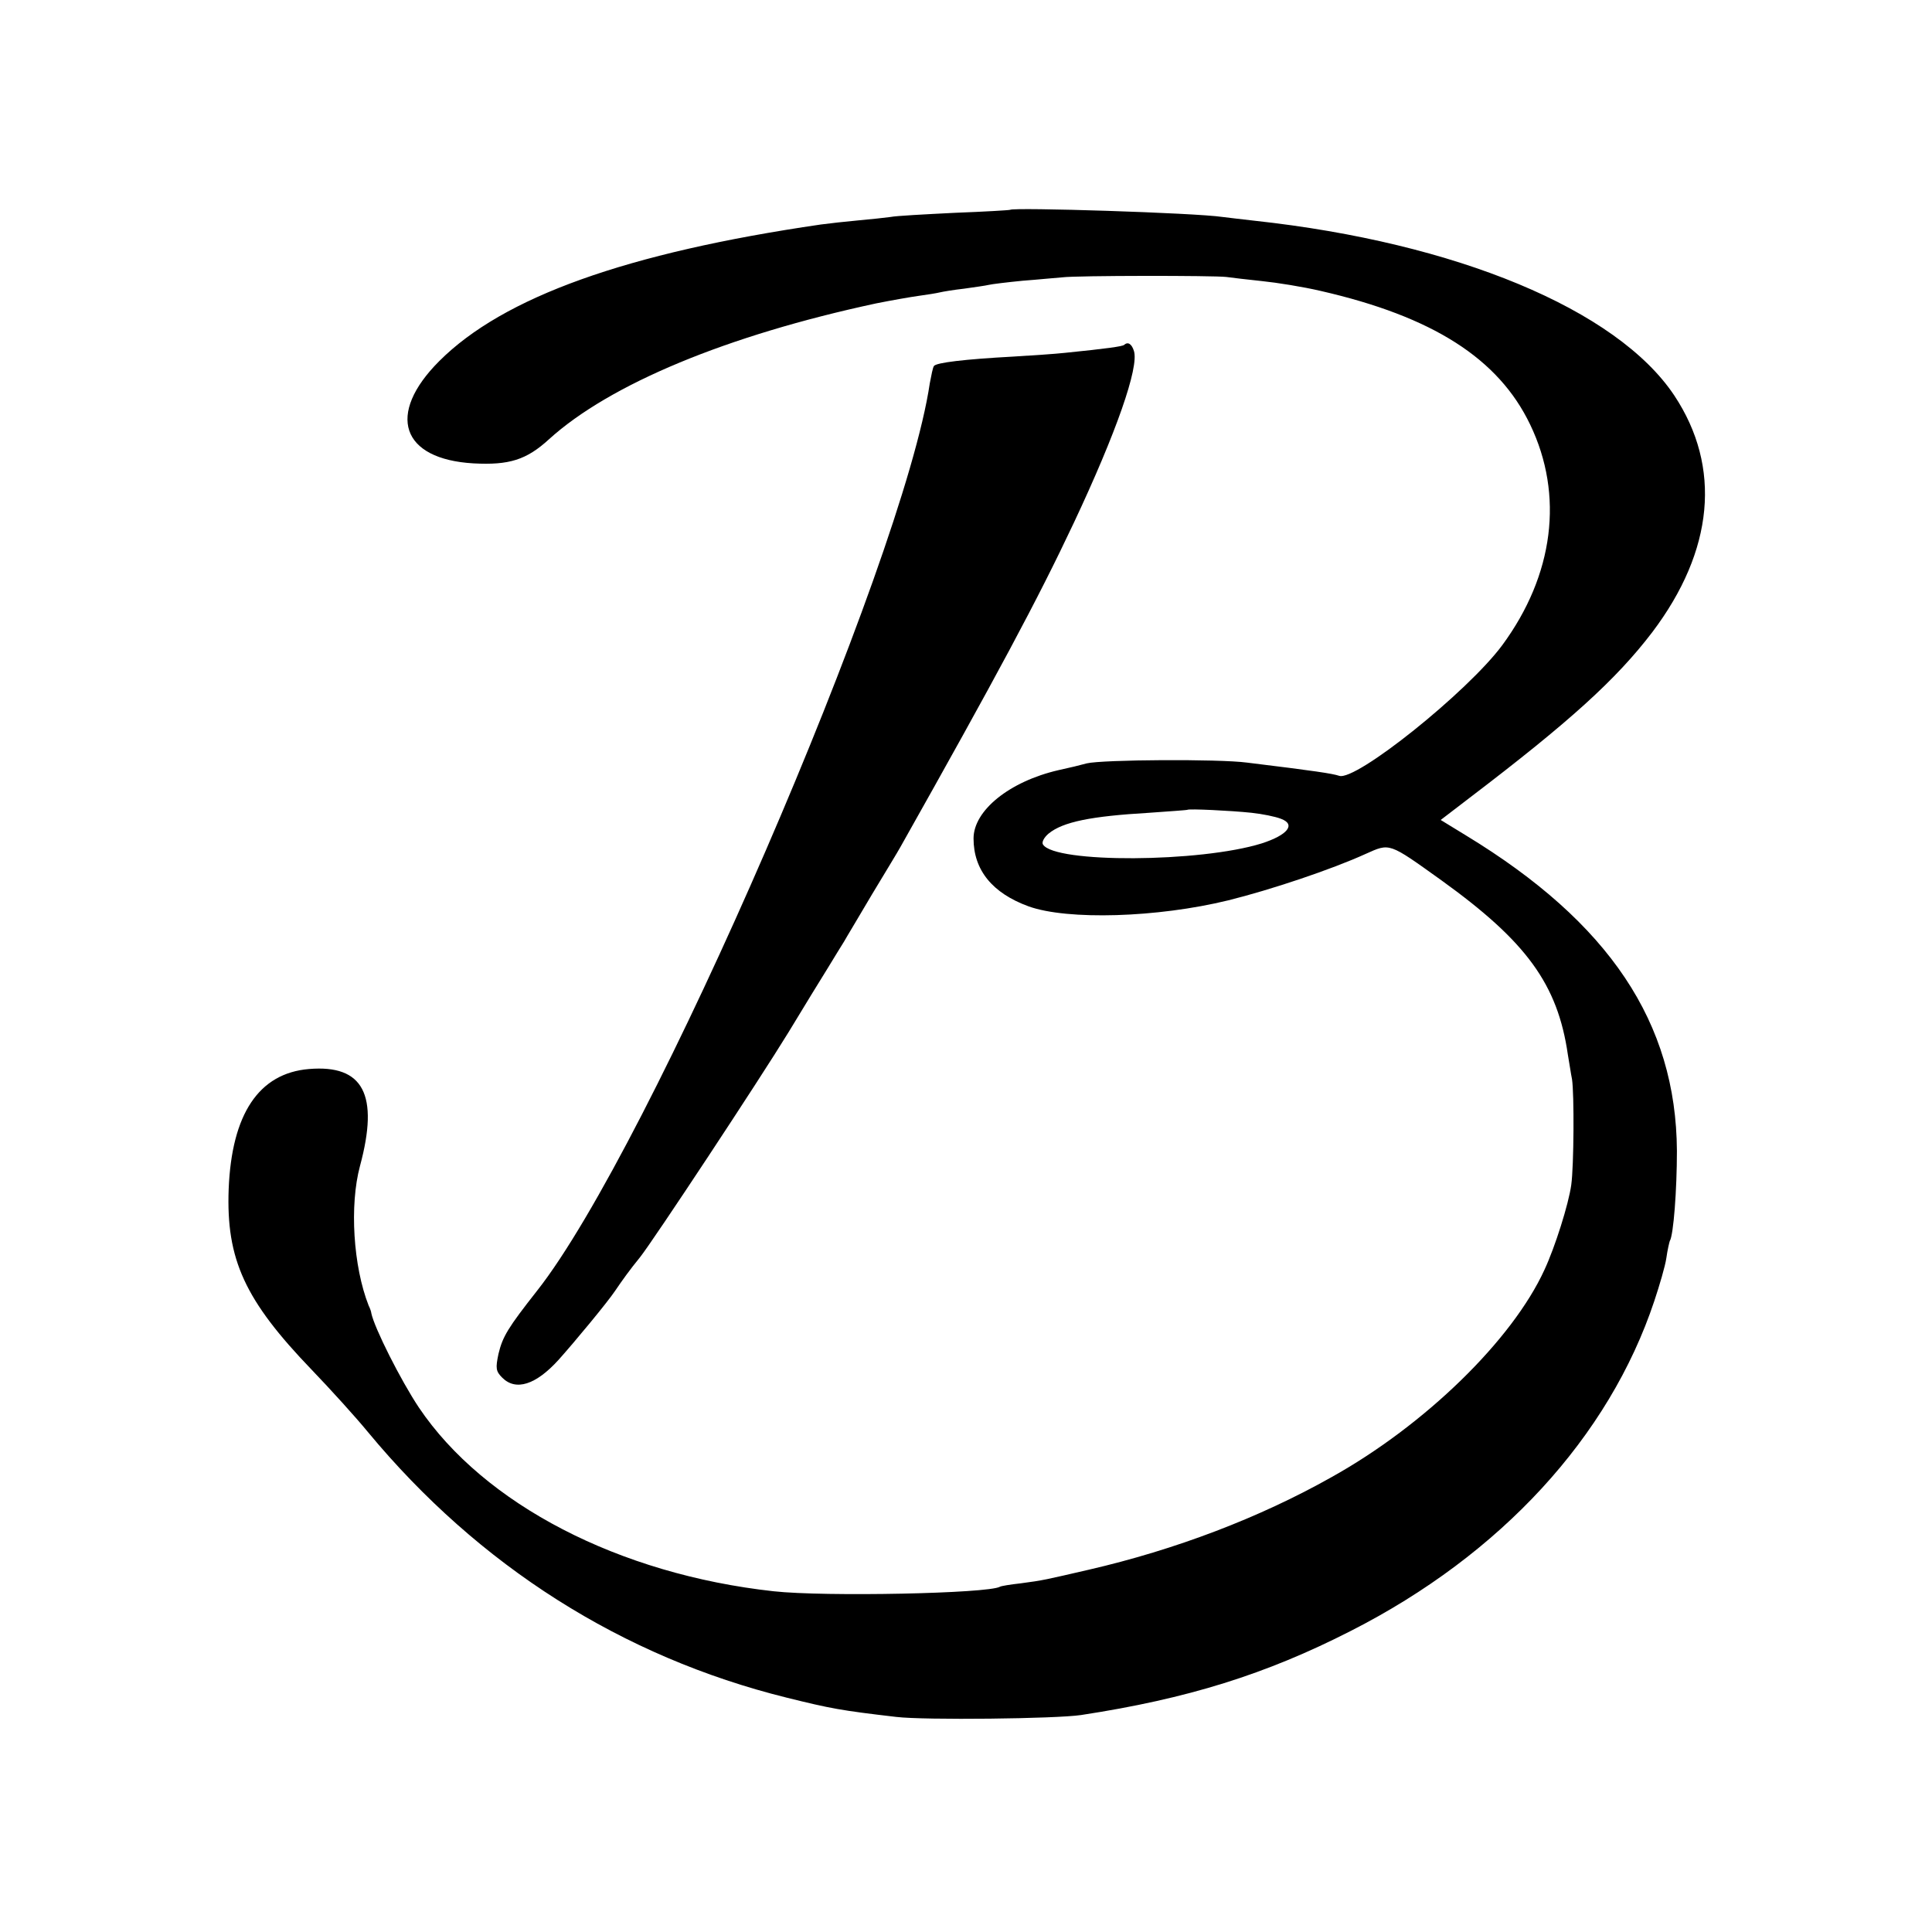
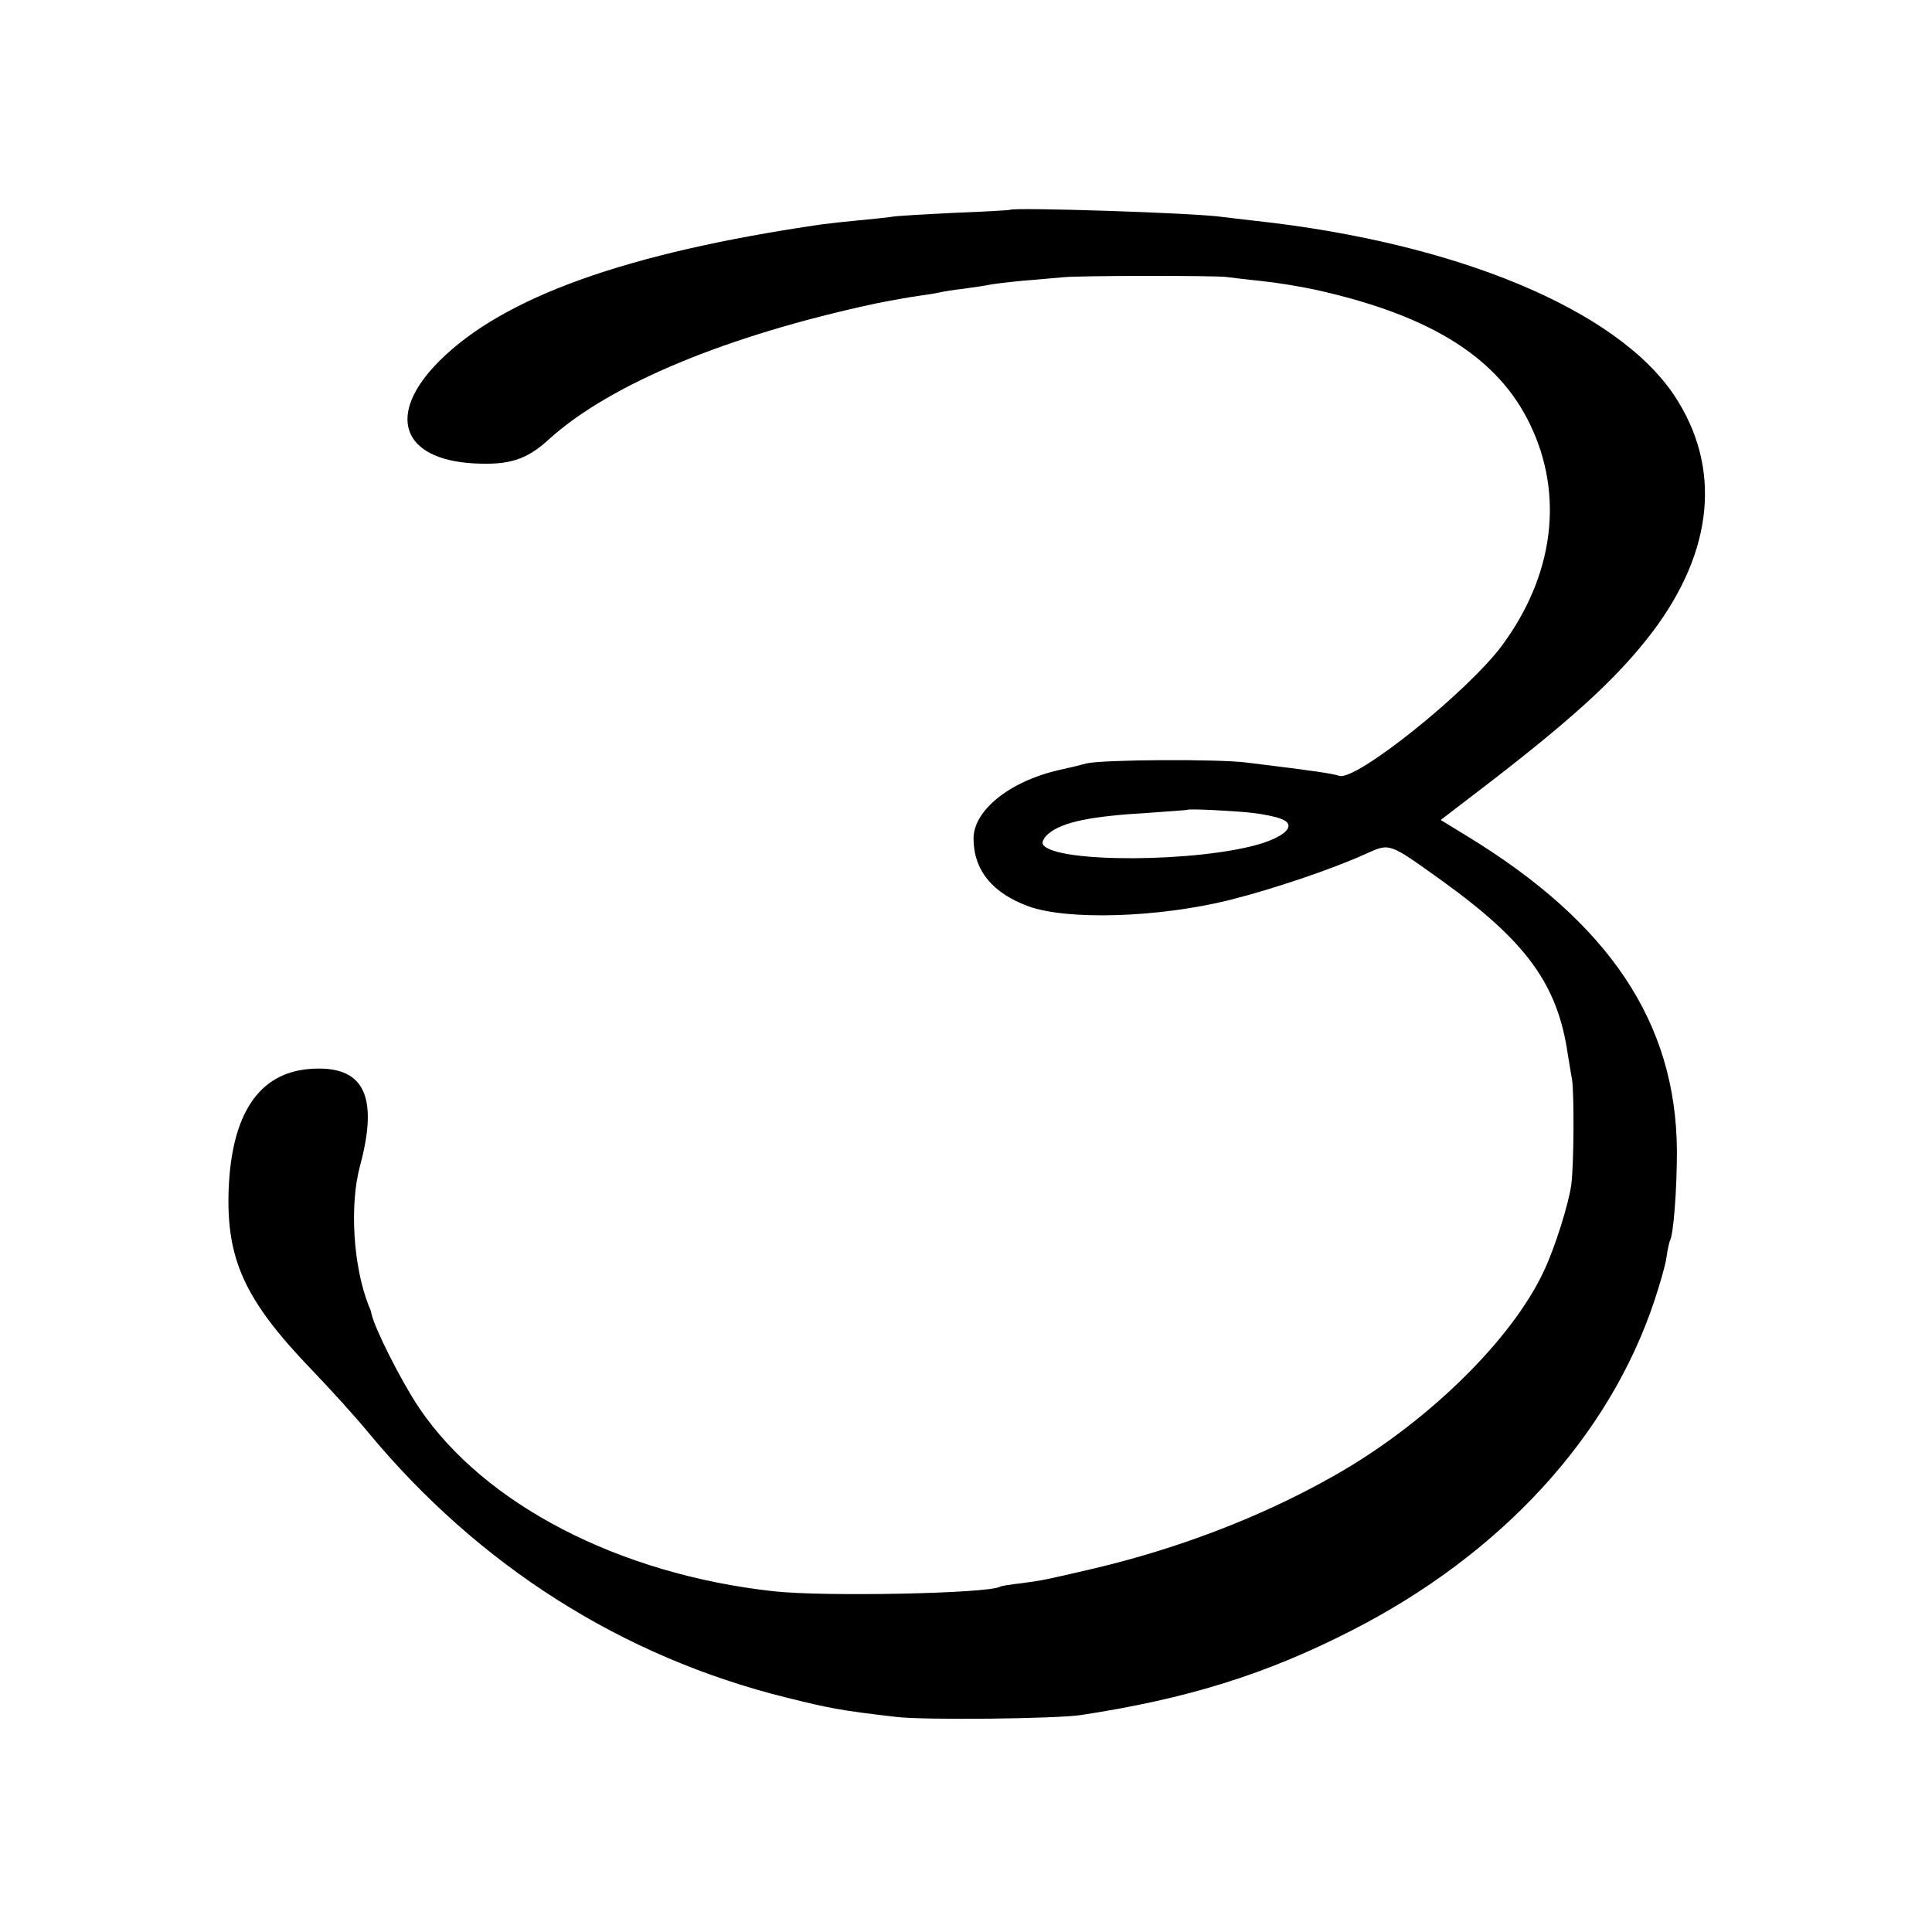
<svg xmlns="http://www.w3.org/2000/svg" version="1.0" width="512pt" height="512pt" viewBox="0 0 512 512" preserveAspectRatio="xMidYMid meet">
  <g transform="translate(0,512) scale(0.1,-0.1)" fill="#000000" stroke="none">
    <path d="M2677 4564 c-1 -1 -67 -5 -147 -8 -80 -4 -156 -8 -170 -11 -14 -2 -52 -6 -85 -9 -33 -3 -78 -8 -100 -11 -514 -75 -841 -192 -1011 -362 -141 -141 -101 -260 91 -271 94 -5 140 9 200 64 161 146 471 275 867 360 40 8 91 17 113 20 22 3 47 7 55 9 8 2 38 7 65 10 28 4 57 8 65 10 8 2 49 7 90 11 41 3 89 8 105 9 38 5 402 5 435 1 14 -2 57 -7 95 -11 39 -4 108 -15 155 -26 297 -68 471 -179 555 -354 90 -187 63 -399 -74 -585 -92 -124 -388 -361 -432 -346 -18 6 -64 13 -244 35 -75 10 -383 8 -425 -2 -14 -4 -47 -12 -75 -18 -130 -30 -225 -107 -225 -181 0 -84 50 -145 146 -180 103 -37 341 -30 529 16 113 28 274 82 364 123 65 29 60 31 201 -70 225 -162 308 -275 335 -462 4 -22 8 -51 11 -65 6 -39 5 -230 -2 -280 -7 -51 -43 -165 -71 -225 -85 -186 -317 -412 -565 -550 -190 -107 -413 -192 -643 -245 -113 -26 -119 -28 -180 -36 -27 -3 -52 -7 -55 -9 -31 -18 -464 -27 -600 -12 -409 45 -767 230 -940 487 -48 72 -118 211 -126 250 0 3 -3 12 -7 20 -41 104 -51 266 -23 370 51 189 9 269 -135 257 -133 -11 -205 -119 -213 -318 -7 -187 43 -295 220 -479 50 -52 117 -126 149 -165 294 -355 674 -596 1110 -704 117 -29 144 -34 290 -51 75 -9 424 -5 490 5 282 43 490 108 715 223 397 202 684 514 804 874 14 42 29 93 32 114 3 22 8 42 9 45 10 15 19 136 19 239 -2 340 -179 605 -559 836 l-67 41 77 59 c264 201 388 313 484 439 163 216 184 437 58 627 -152 228 -578 405 -1112 463 -33 4 -71 8 -85 10 -73 11 -554 26 -563 19z m640 -1598 c28 -3 63 -10 78 -16 40 -15 17 -43 -51 -65 -163 -51 -549 -53 -580 -3 -4 6 3 19 15 29 38 31 112 46 266 55 55 4 101 7 102 8 4 3 113 -2 170 -8z" />
-     <path d="M2979 4206 c-4 -4 -47 -10 -156 -21 -27 -3 -88 -7 -138 -10 -129 -7 -204 -16 -210 -25 -3 -4 -7 -25 -11 -46 -70 -474 -743 -2028 -1041 -2405 -77 -98 -91 -121 -102 -167 -8 -38 -7 -46 10 -63 36 -36 89 -19 149 47 43 48 130 153 150 183 19 28 39 56 66 89 35 44 315 468 394 597 40 66 87 143 104 170 17 28 36 59 43 70 6 11 40 67 74 125 35 58 69 114 75 125 255 453 363 654 460 860 112 238 173 412 159 455 -6 19 -16 25 -26 16z" />
  </g>
</svg>